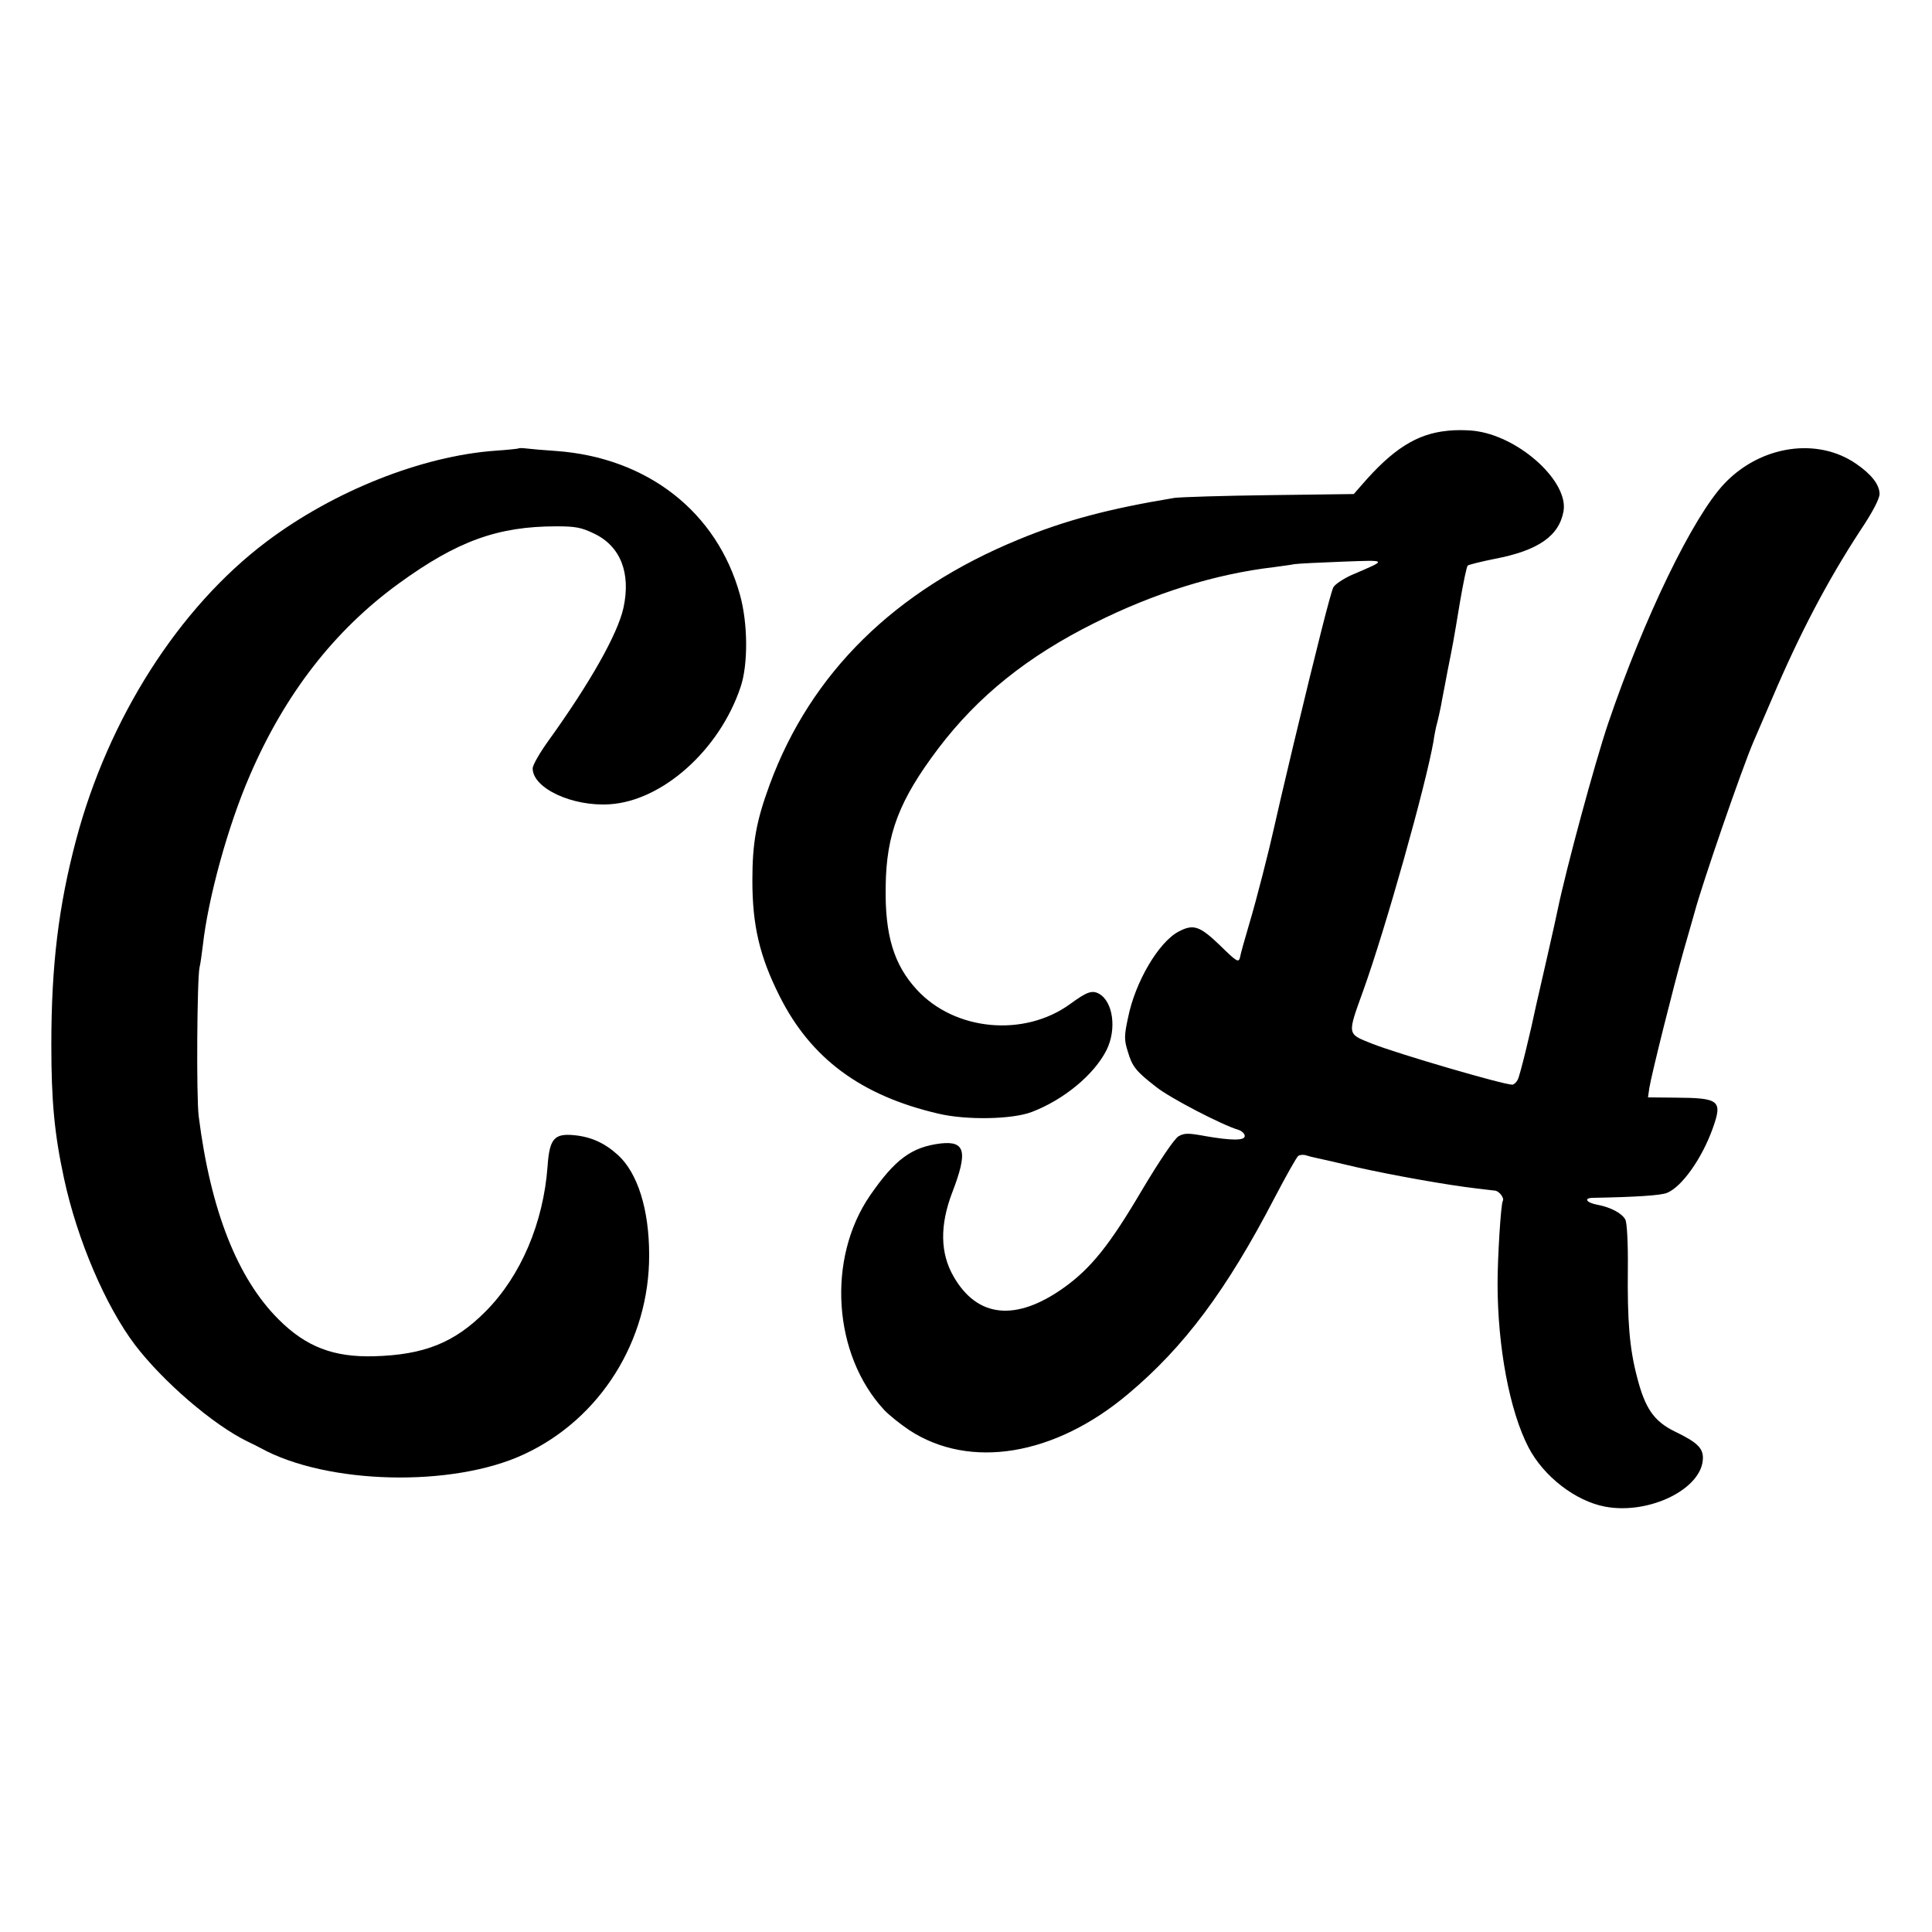
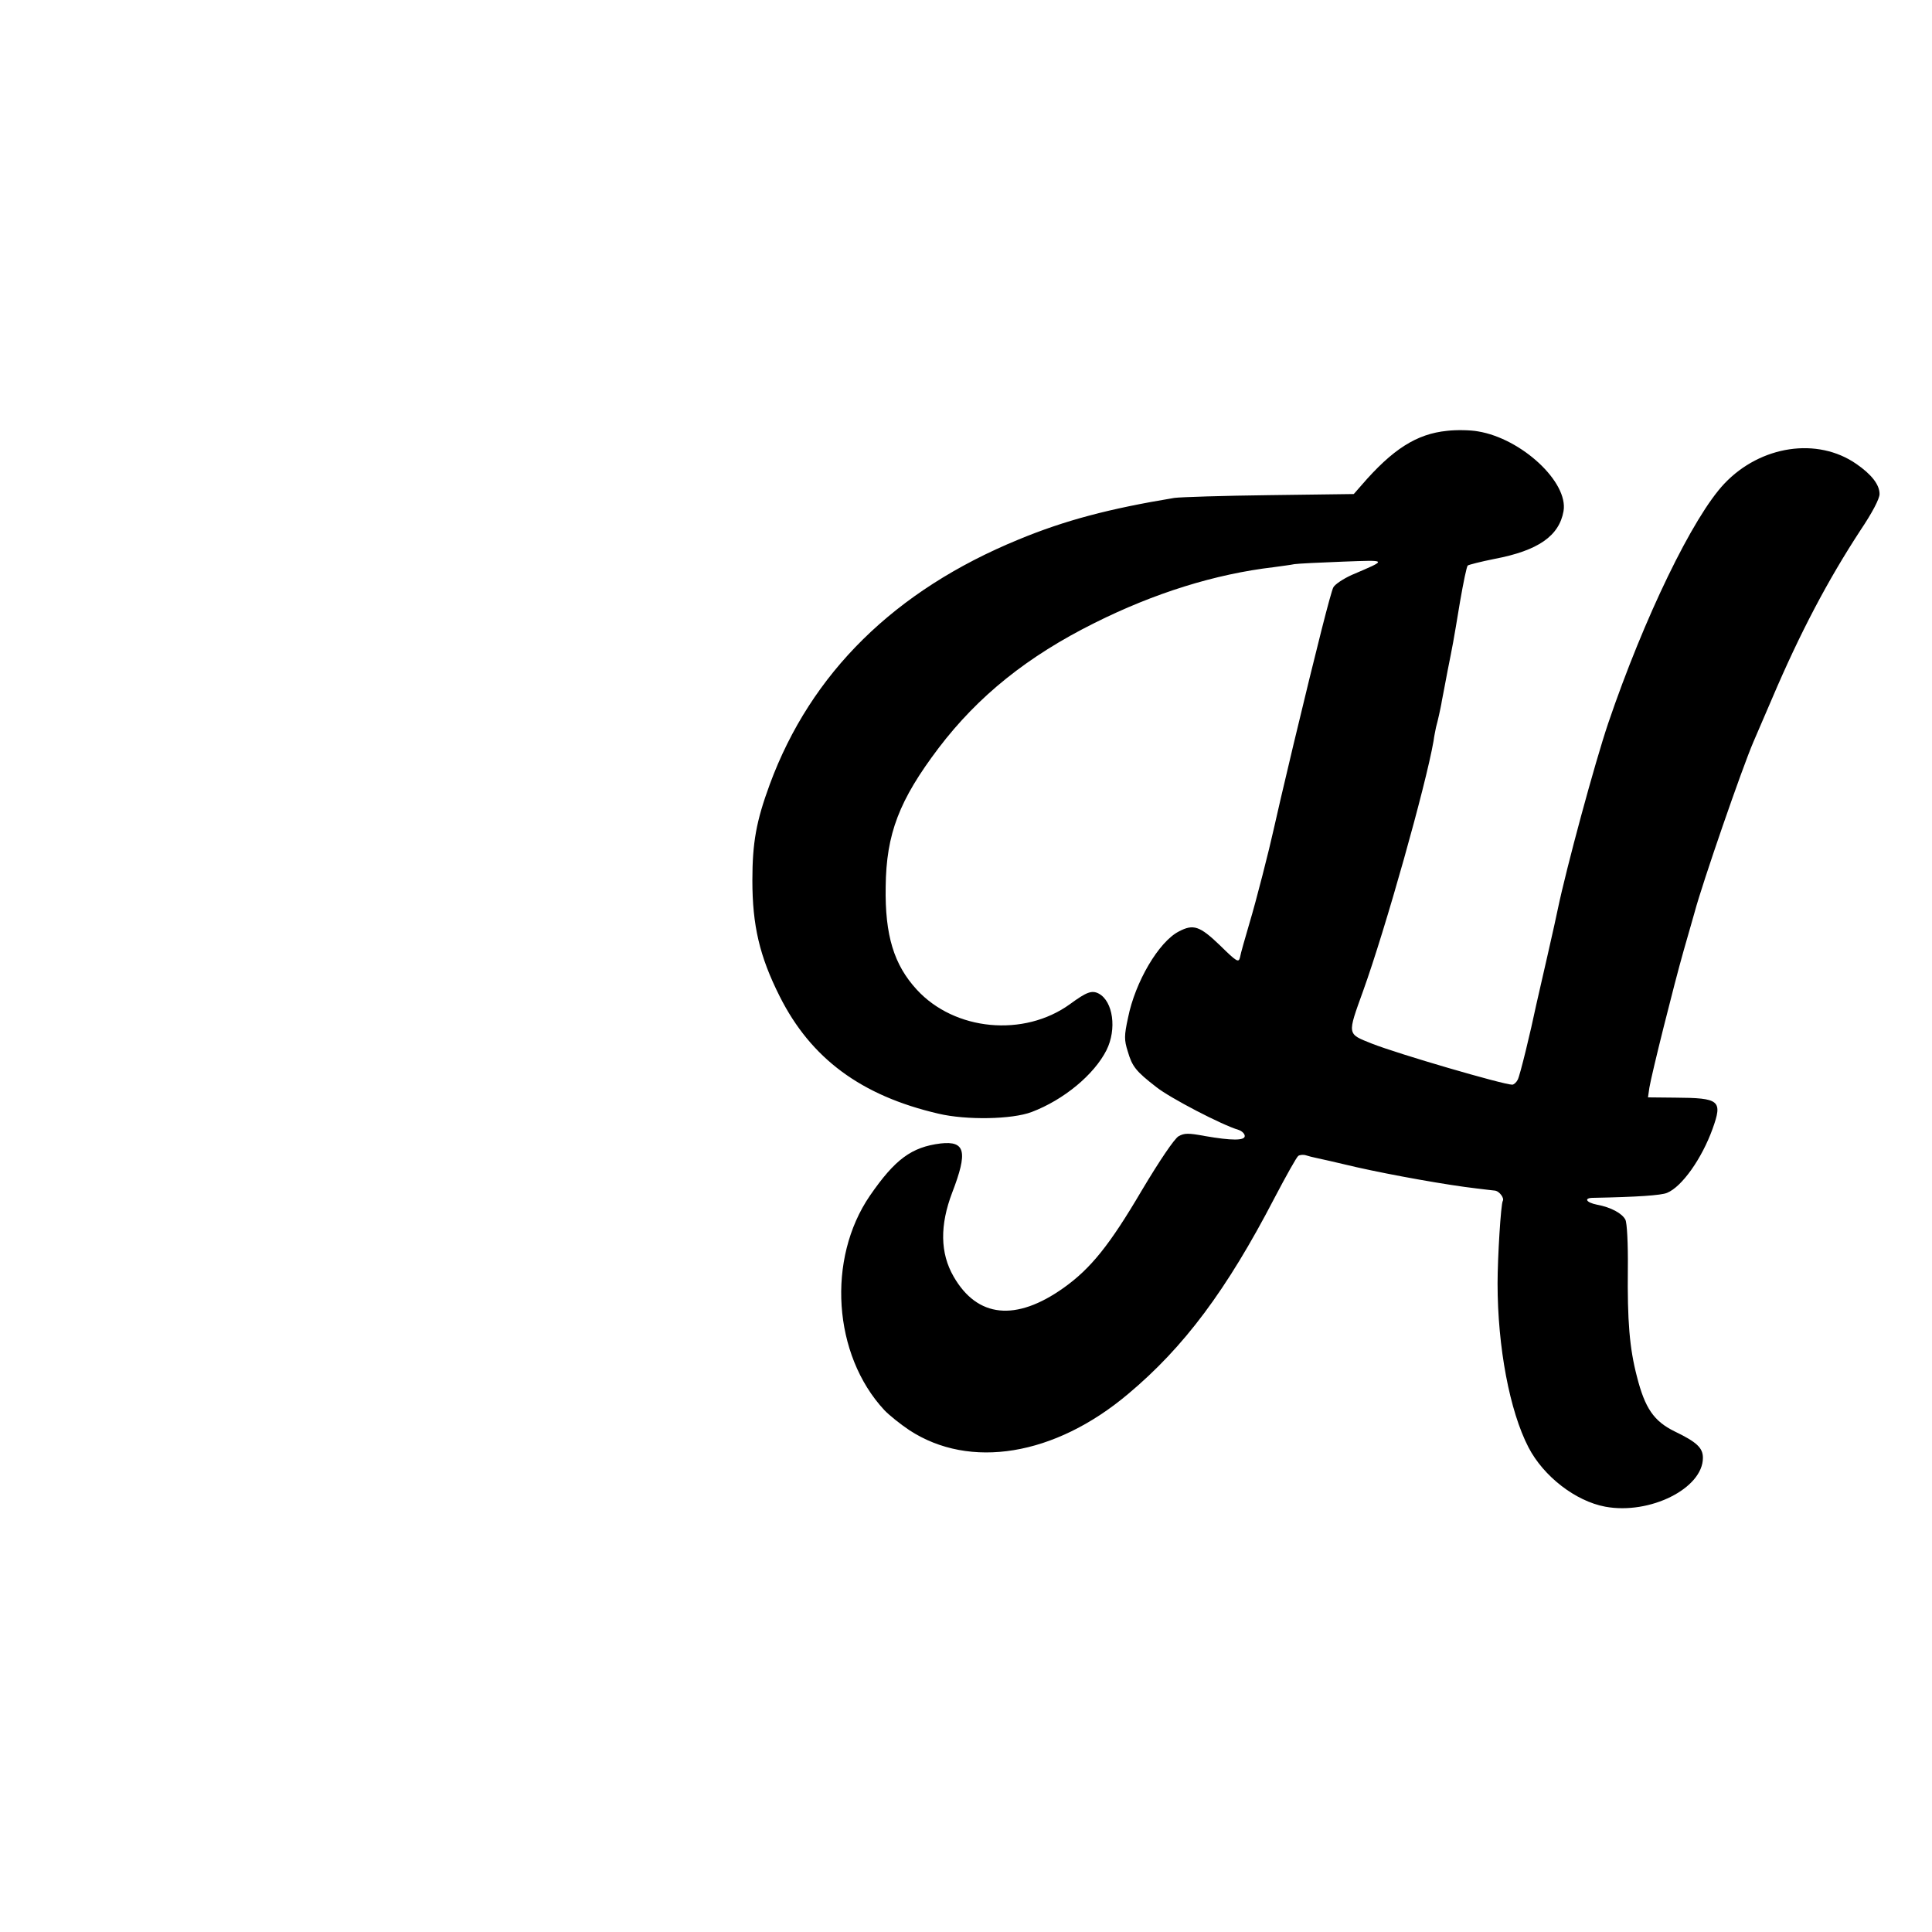
<svg xmlns="http://www.w3.org/2000/svg" version="1.0" width="700pt" height="700pt" viewBox="0 0 700 700" preserveAspectRatio="xMidYMid meet">
  <g transform="translate(0,700) scale(0.1,-0.1)" fill="#000000" stroke="none">
    <path d="M5243 5439 c-110 -11 -197 -66 -310 -197 l-28 -32 -305 -4 c-168 -2 -323 -7 -345 -10 -236 -39 -396 -81 -565 -151 -448 -184 -752 -483 -901 -887 -49 -133 -63 -211 -63 -348 0 -163 26 -275 99 -420 113 -225 295 -360 575 -425 101 -24 267 -21 338 6 116 44 226 135 271 224 38 76 24 177 -28 205 -25 13 -44 6 -104 -38 -167 -121 -418 -97 -555 52 -83 90 -116 197 -113 373 2 192 49 314 192 503 143 188 322 332 565 453 216 108 436 177 649 202 28 4 61 8 75 11 14 2 93 6 175 9 165 6 164 8 33 -48 -31 -14 -61 -34 -67 -45 -9 -17 -58 -209 -145 -572 -32 -134 -66 -280 -71 -304 -16 -73 -63 -258 -88 -341 -16 -55 -32 -110 -34 -123 -5 -21 -11 -18 -73 43 -73 70 -96 78 -149 50 -72 -37 -158 -182 -184 -313 -14 -64 -14 -80 -1 -121 16 -55 29 -72 104 -130 49 -39 237 -137 298 -155 12 -4 22 -14 22 -22 0 -17 -47 -17 -145 0 -59 11 -74 11 -95 -1 -15 -9 -68 -87 -133 -196 -117 -199 -185 -283 -283 -353 -173 -123 -313 -109 -399 41 -49 85 -50 186 -5 304 57 148 48 188 -42 178 -105 -13 -165 -57 -256 -189 -157 -229 -134 -577 52 -777 17 -18 58 -51 91 -73 219 -143 526 -93 792 131 203 170 357 376 531 711 42 80 80 148 86 152 6 4 19 5 28 2 9 -3 25 -7 35 -9 10 -2 77 -17 148 -34 129 -29 330 -65 435 -77 30 -4 61 -7 68 -8 15 -3 33 -27 27 -37 -7 -10 -19 -206 -19 -299 0 -231 44 -463 112 -594 55 -106 171 -195 278 -215 161 -30 354 66 354 177 0 36 -22 57 -103 96 -75 37 -107 84 -136 198 -27 103 -35 202 -33 392 1 90 -3 166 -9 177 -12 23 -53 45 -102 54 -41 8 -50 25 -14 25 159 3 246 9 267 18 54 22 126 124 165 232 37 103 26 112 -136 113 l-98 1 5 35 c9 53 88 369 124 496 18 61 35 124 40 140 28 105 172 522 213 617 8 18 38 89 68 158 101 237 201 427 320 609 43 64 69 114 69 131 0 34 -29 71 -84 109 -141 98 -347 67 -478 -71 -114 -120 -291 -486 -421 -868 -49 -145 -152 -526 -183 -675 -2 -11 -19 -88 -38 -171 -19 -83 -37 -162 -40 -175 -20 -96 -59 -257 -67 -271 -5 -10 -14 -18 -20 -18 -32 0 -416 112 -509 149 -90 36 -89 30 -31 191 81 225 227 744 255 905 2 17 7 39 9 50 3 11 8 31 11 45 3 14 8 36 10 50 3 14 12 63 21 110 20 101 19 93 45 250 12 69 24 128 28 131 4 3 47 14 97 24 158 30 234 83 250 173 18 105 -152 263 -310 289 -27 5 -78 6 -112 2z" />
-     <path d="M1878 5375 c-2 -1 -39 -5 -83 -8 -266 -19 -586 -146 -830 -330 -317 -239 -572 -639 -689 -1079 -64 -241 -90 -456 -90 -743 0 -204 11 -323 46 -485 48 -223 151 -463 258 -604 102 -133 281 -287 405 -348 17 -8 39 -19 50 -25 240 -132 696 -143 954 -22 276 128 454 412 453 722 0 166 -42 298 -114 363 -48 43 -96 65 -158 71 -72 7 -89 -13 -96 -112 -15 -206 -97 -398 -224 -526 -113 -114 -223 -158 -405 -163 -146 -4 -246 34 -345 133 -150 149 -247 396 -290 736 -9 68 -6 500 3 540 3 11 8 47 12 80 19 171 91 433 170 615 127 295 306 526 540 696 212 154 359 207 571 207 69 0 91 -4 138 -27 95 -46 132 -143 105 -268 -21 -96 -123 -275 -272 -482 -31 -43 -57 -88 -57 -100 0 -72 144 -139 279 -130 191 12 398 197 474 424 28 81 27 232 -2 335 -83 300 -335 497 -666 521 -44 3 -92 7 -107 9 -15 2 -28 2 -30 0z" />
  </g>
</svg>